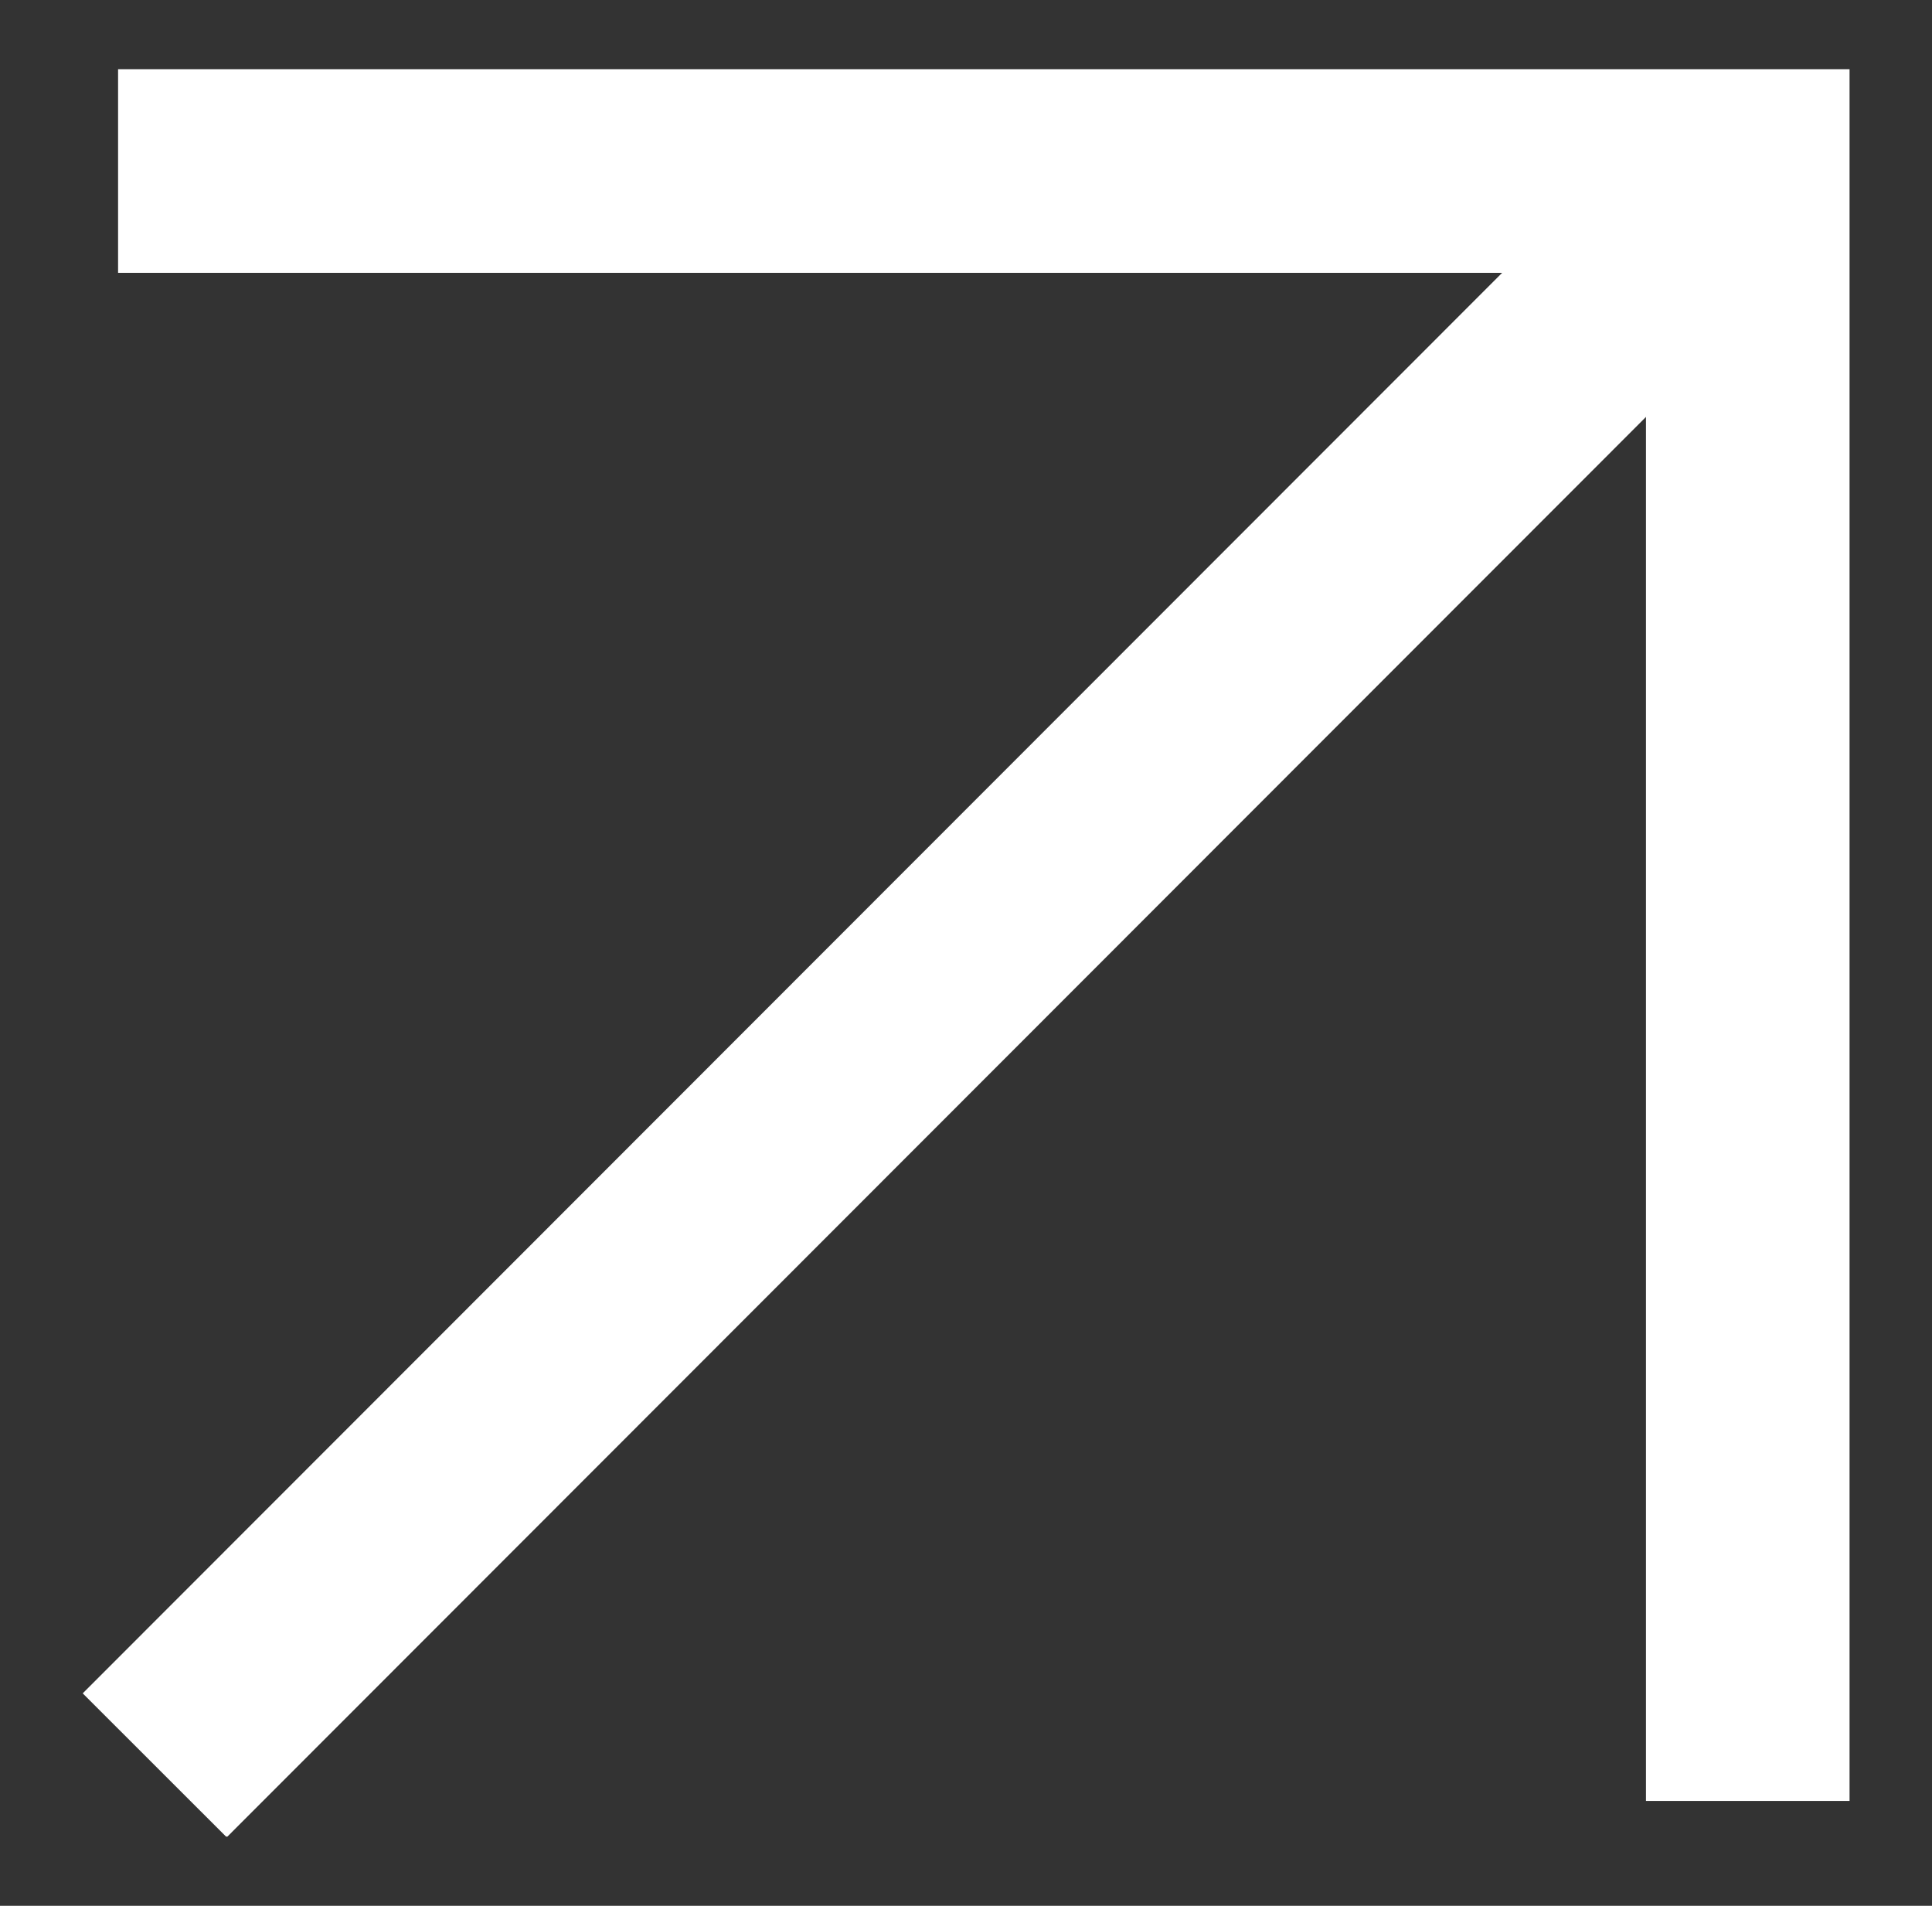
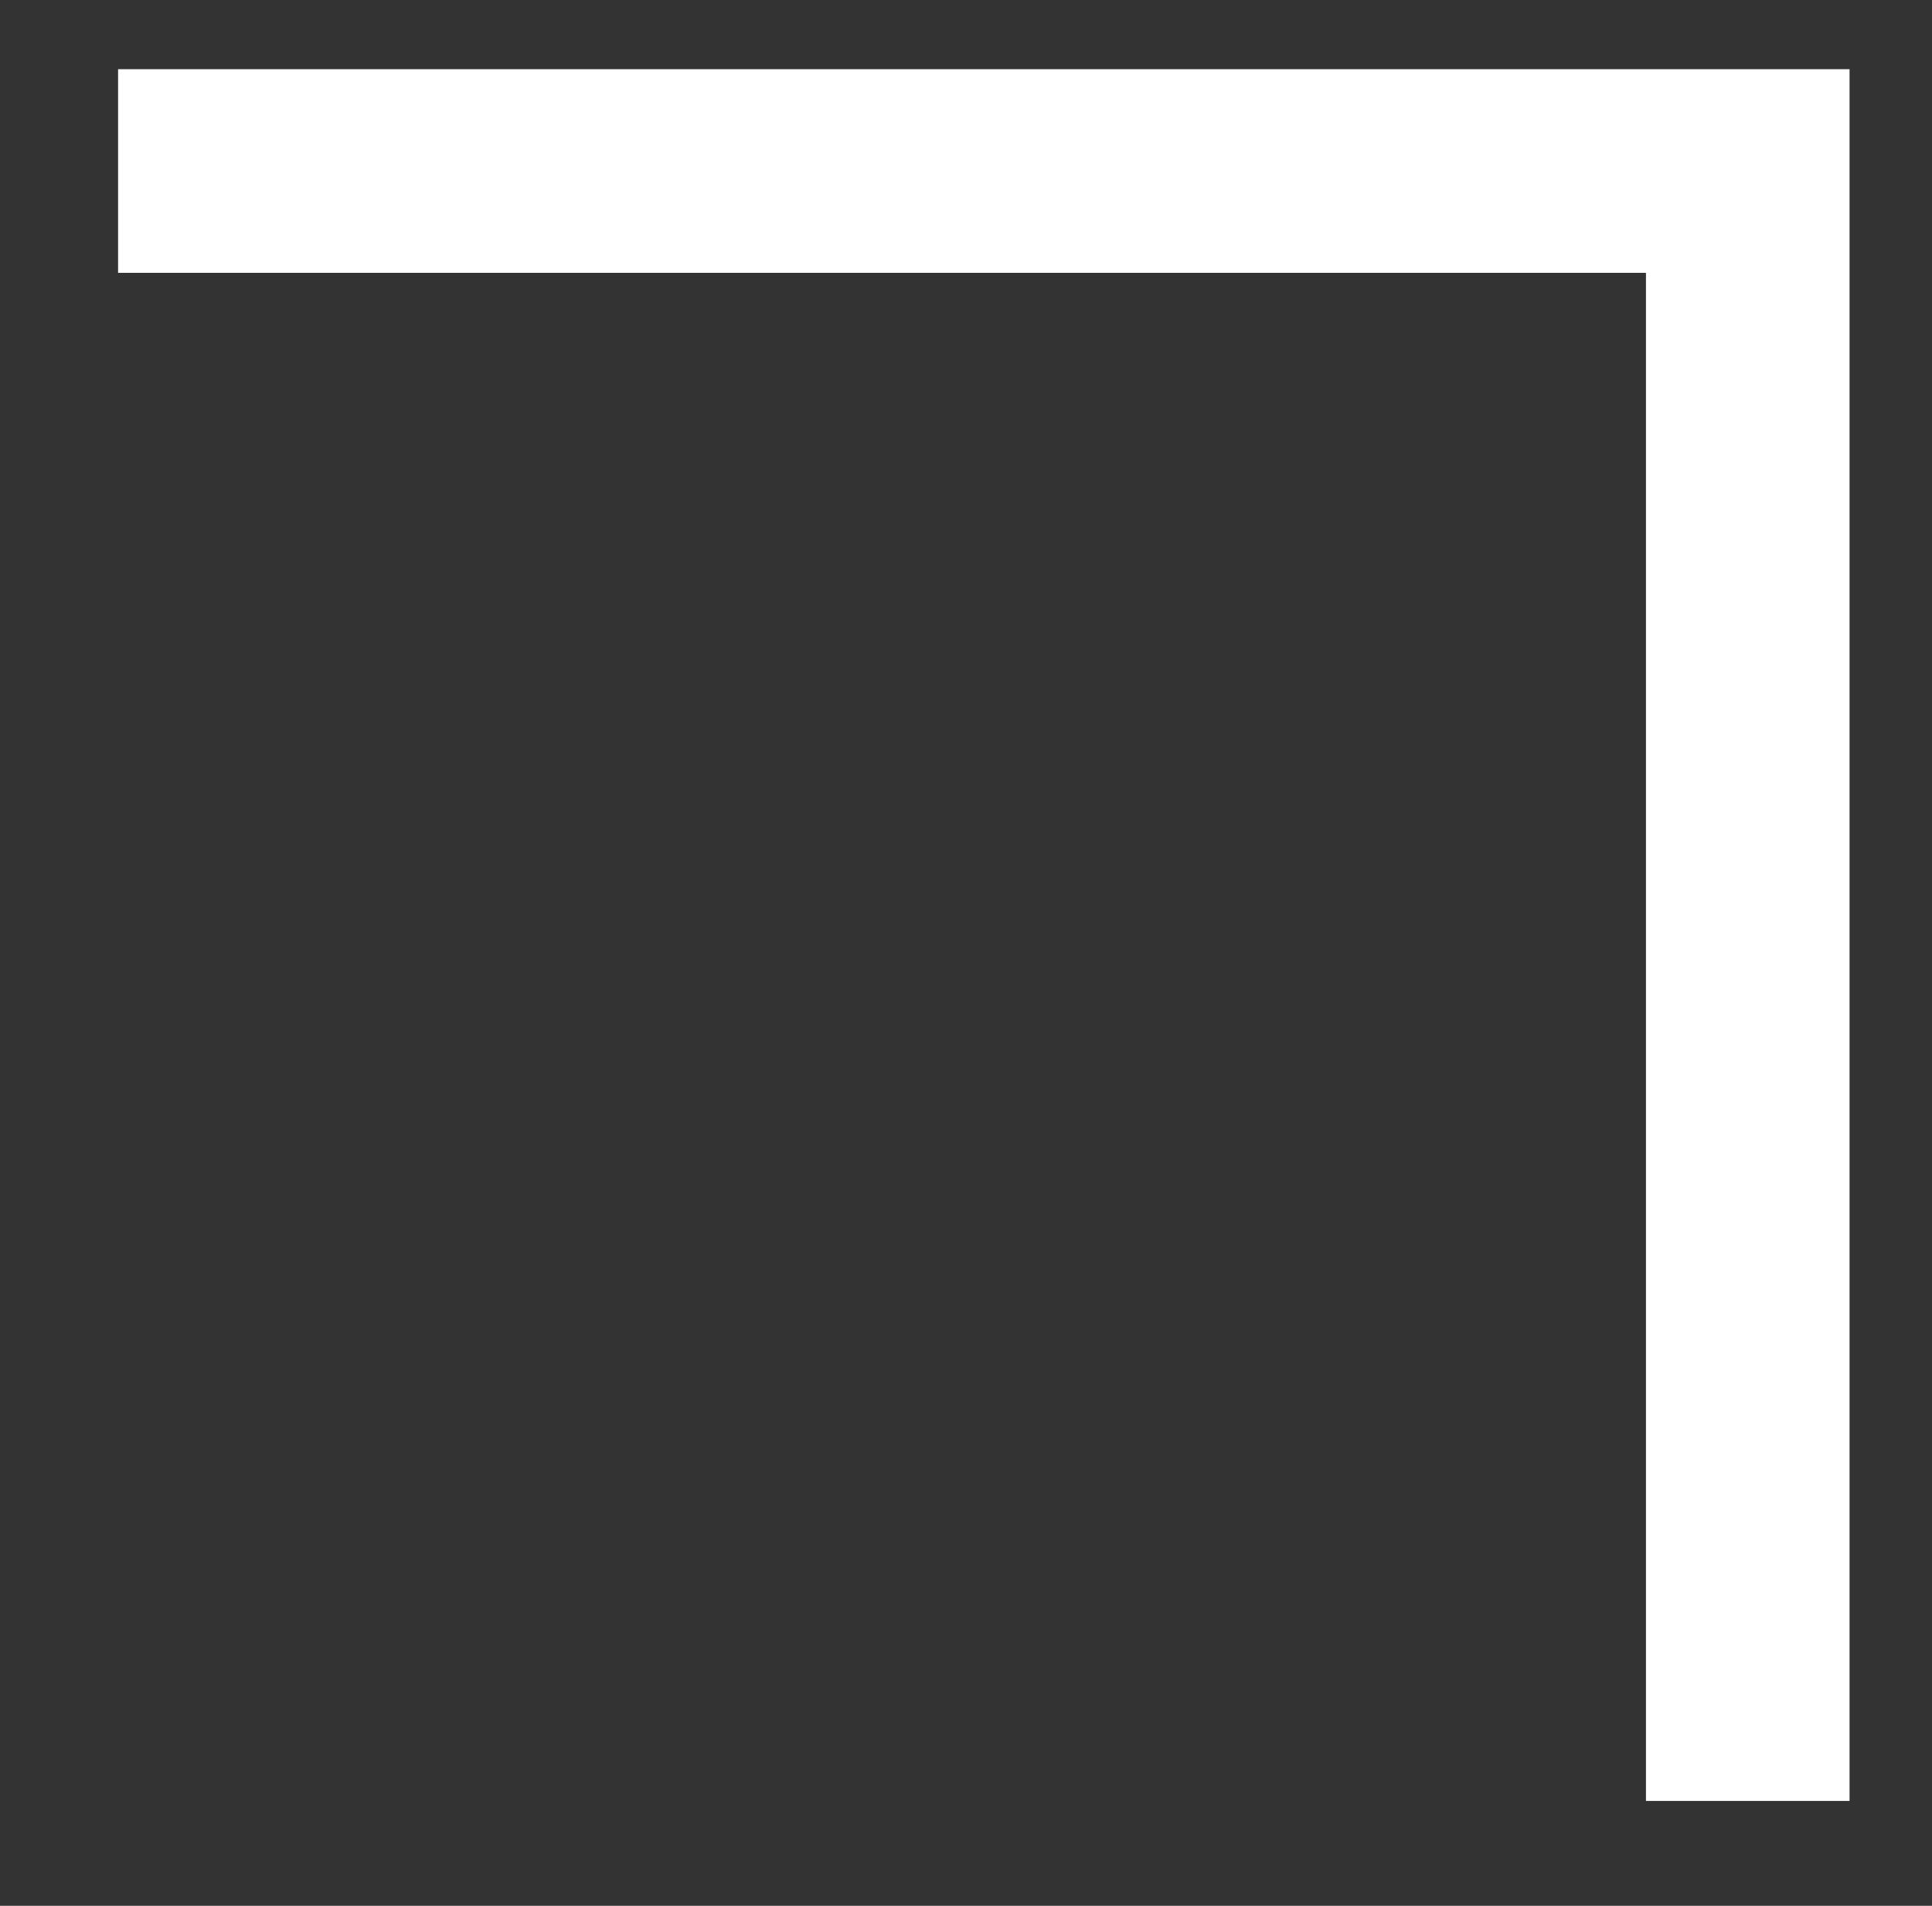
<svg xmlns="http://www.w3.org/2000/svg" id="Layer_1" data-name="Layer 1" viewBox="0 0 18.98 18.72">
  <rect x="0" y="0" width="18.98" height="18.72" fill="#333333" stroke="none" />
  <defs>
    <style>
      .cls-1, .cls-3 {
        fill: none;
      }

      .cls-2 {
        clip-path: url(#clip-path);
      }

      .cls-3 {
        stroke: #fff;
        stroke-width: 2px;
      }
    </style>
    <clipPath id="clip-path">
      <rect class="cls-1" x="0.81" y="0.68" width="17.36" height="17.36" />
    </clipPath>
  </defs>
  <g class="cls-2">
-     <line class="cls-3" x1="1.52" y1="17.34" x2="17.32" y2="1.53" />
    <polyline class="cls-3" points="17.17 17.69 17.17 1.68 1.16 1.68" />
  </g>
</svg>